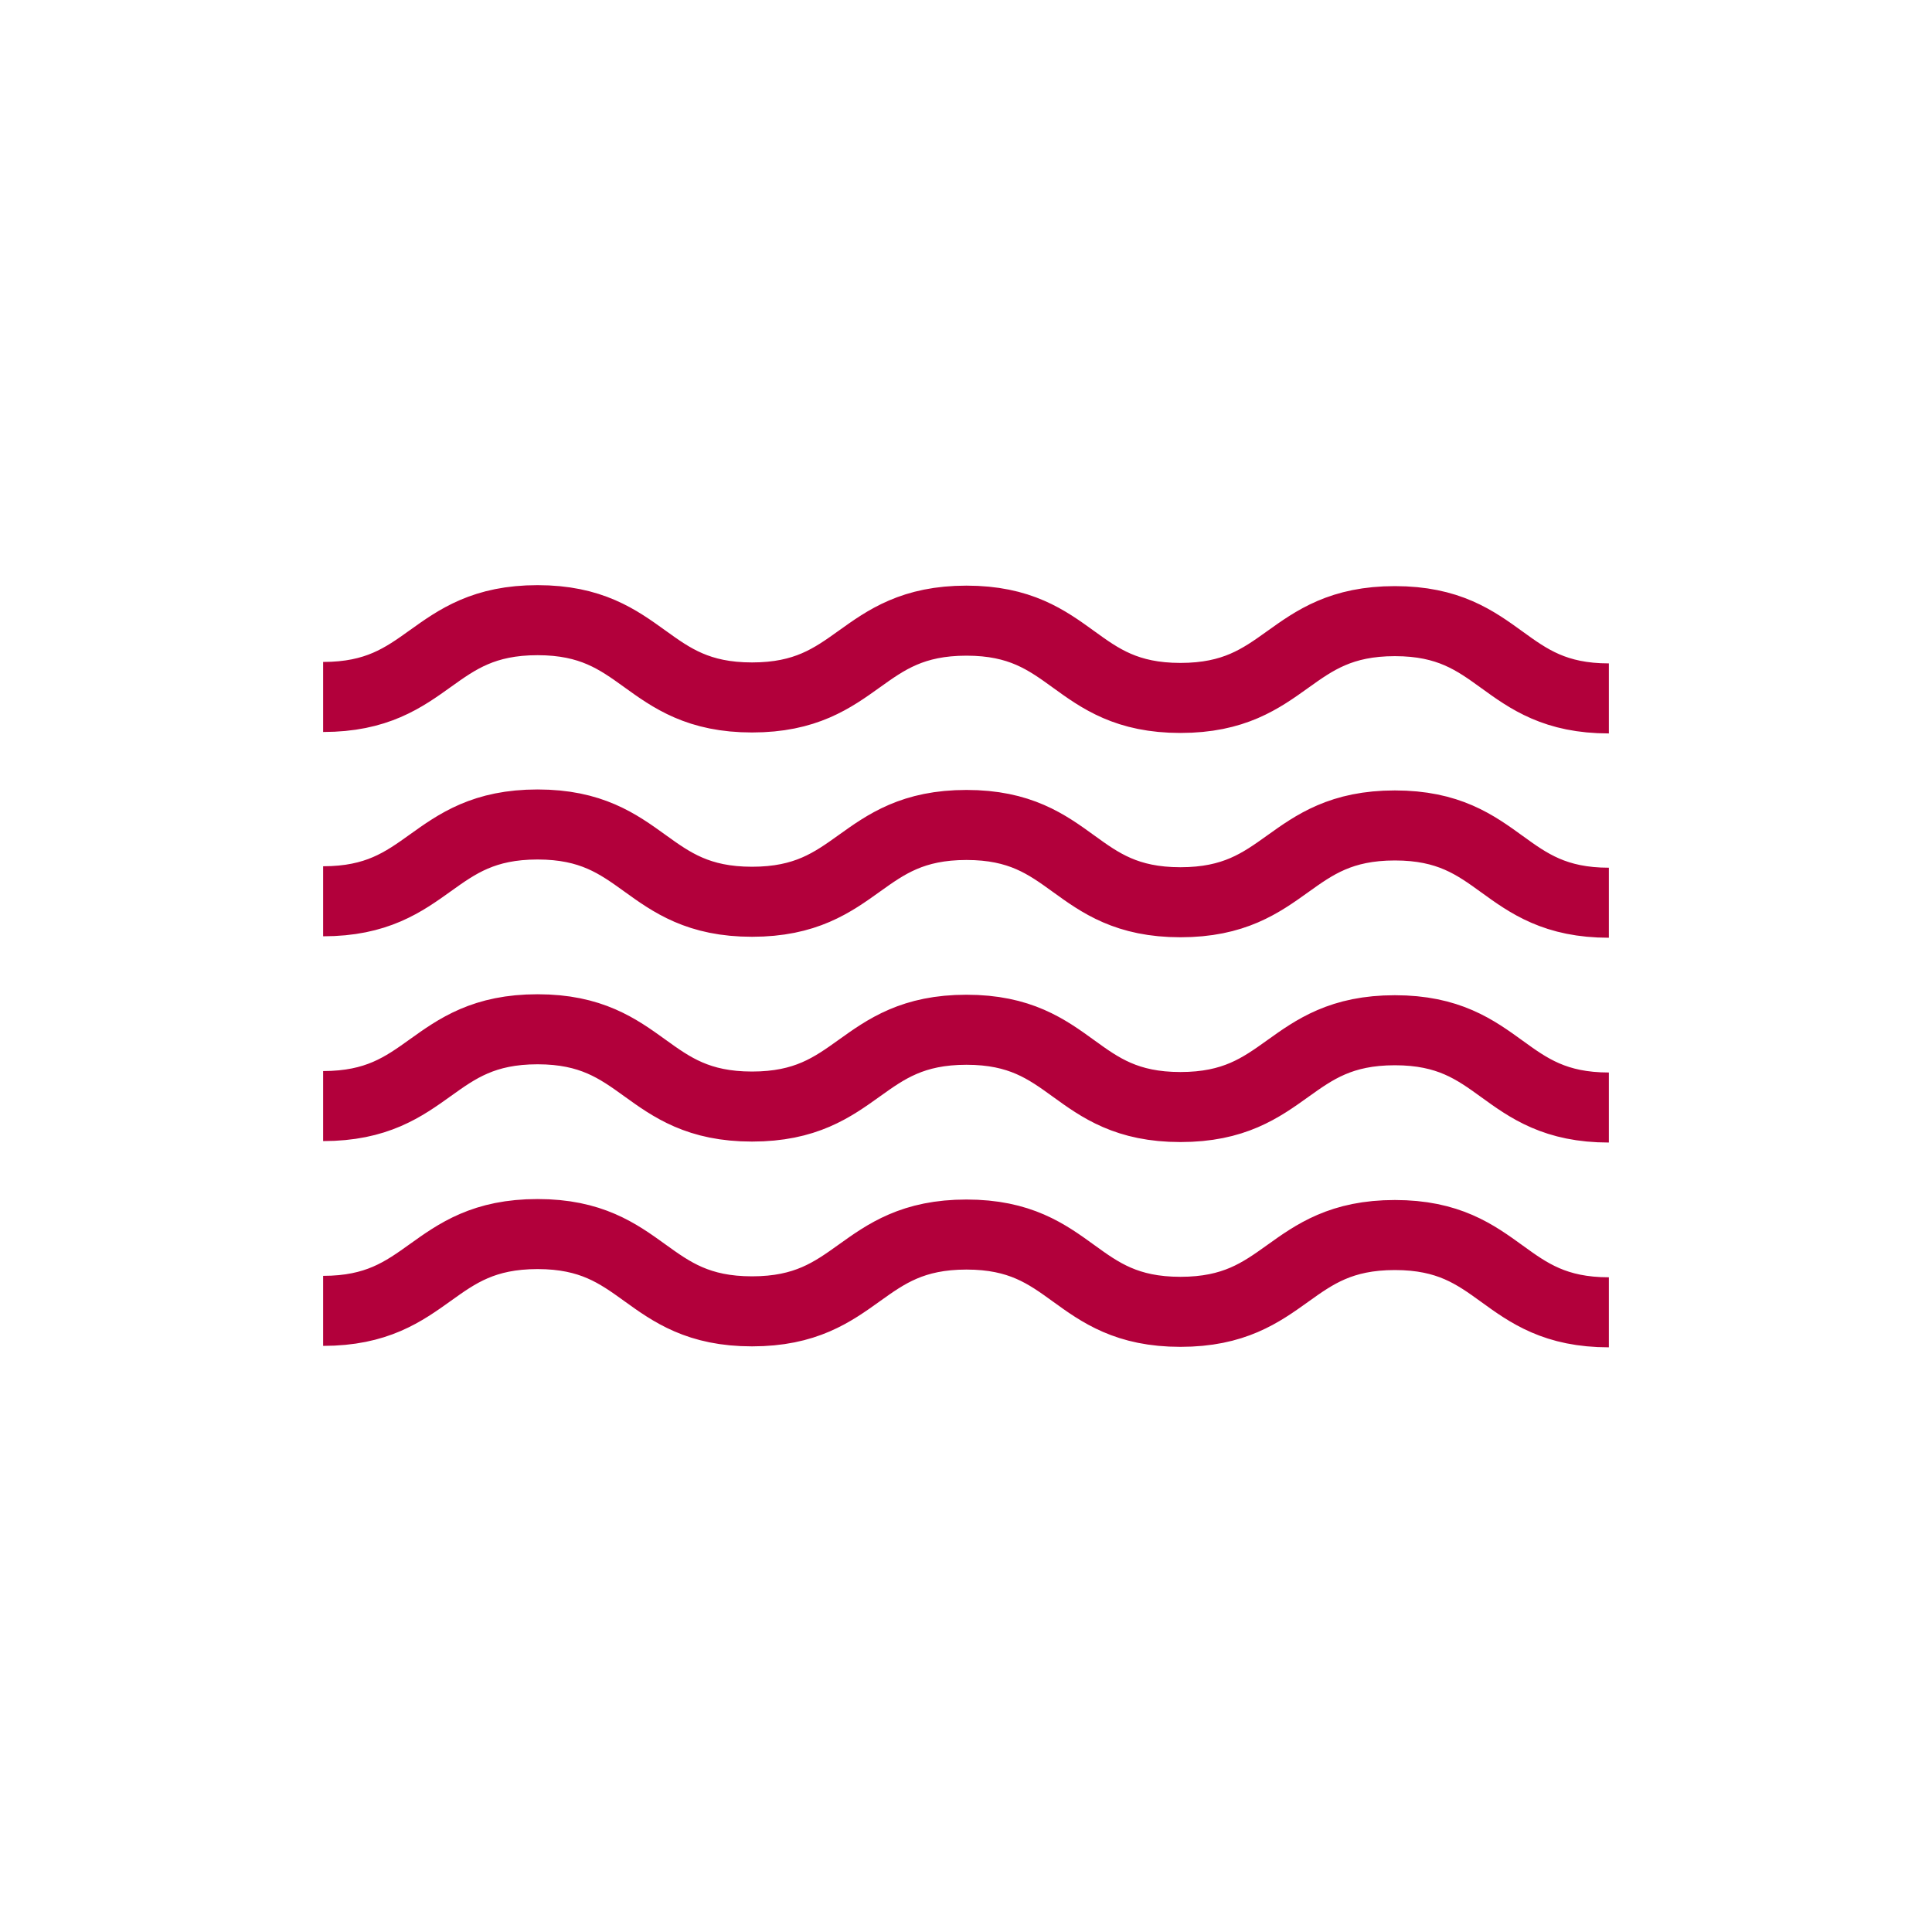
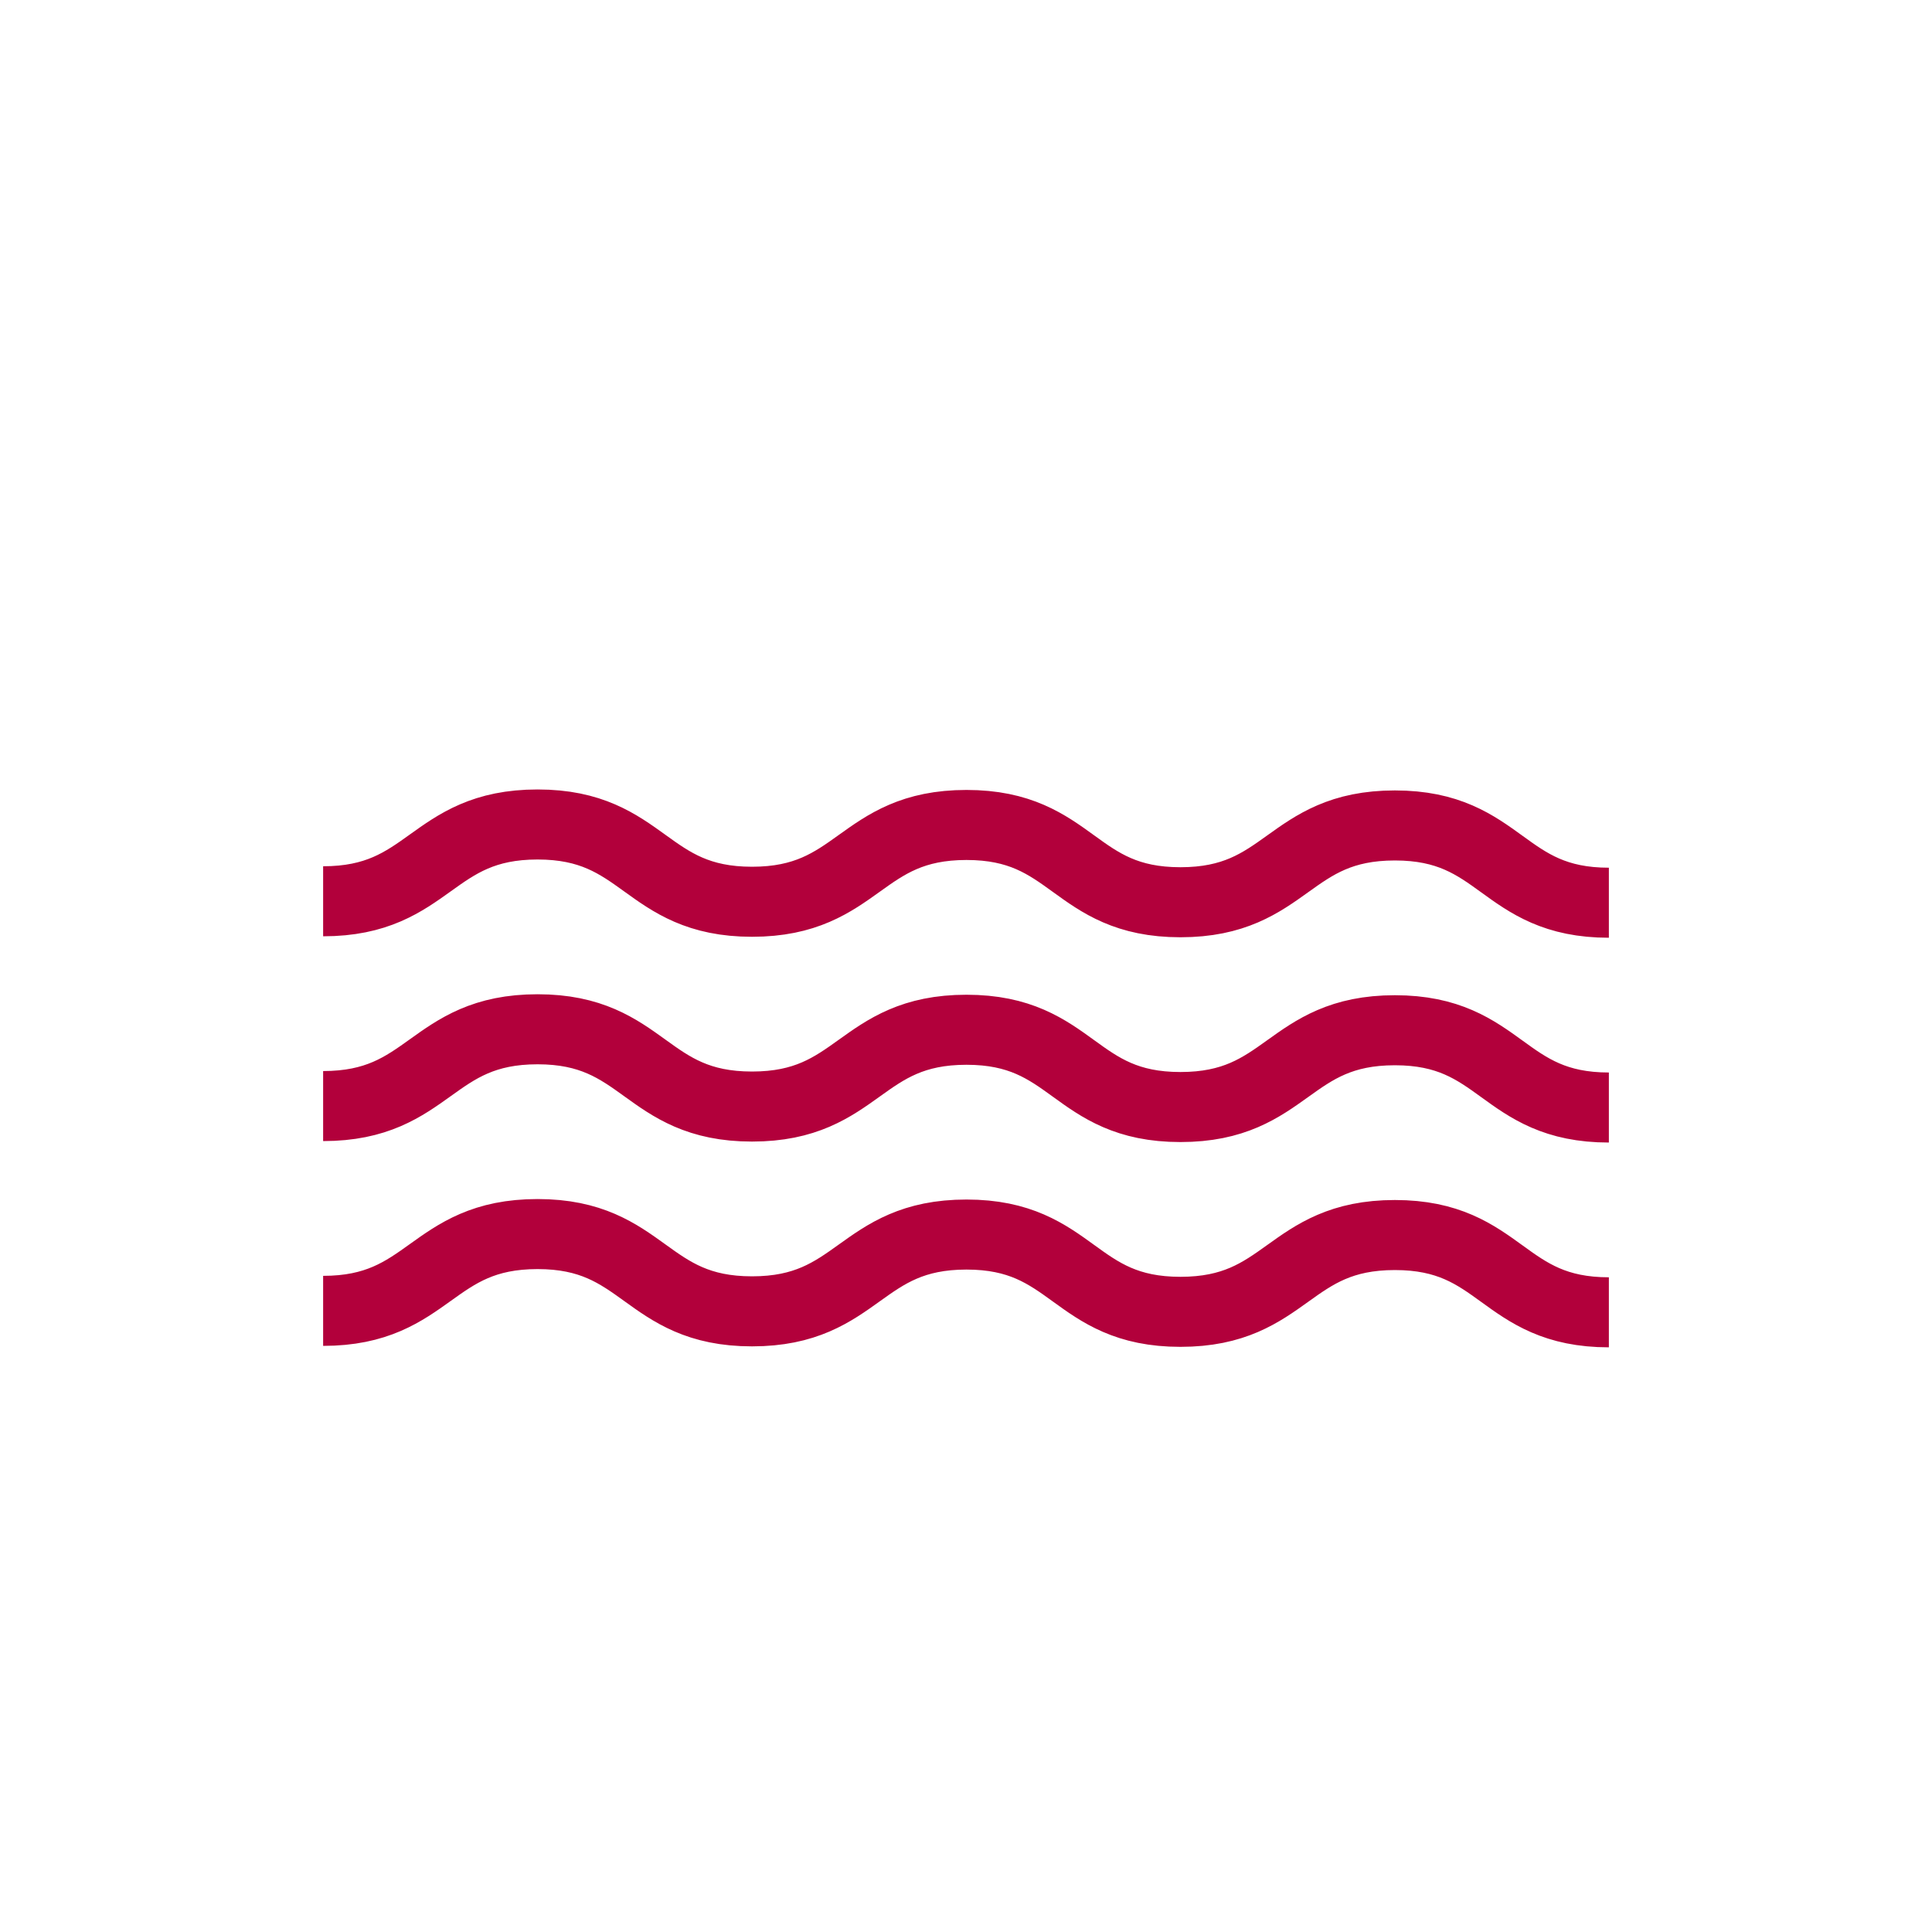
<svg xmlns="http://www.w3.org/2000/svg" id="Layer_1" data-name="Layer 1" viewBox="0 0 40 40">
  <defs>
    <style> .cls-1 { fill: none; stroke: #b2003b; stroke-linejoin: round; stroke-width: 1.45px; } </style>
  </defs>
-   <path class="cls-1" d="M33.31,14.46c-2.22,0-2.21-1.6-4.43-1.6s-2.22,1.59-4.44,1.59-2.21-1.6-4.43-1.6-2.22,1.59-4.44,1.59c-2.22,0-2.22-1.6-4.44-1.6-2.22,0-2.22,1.59-4.44,1.59" />
  <path class="cls-1" d="M33.31,18.69c-2.22,0-2.21-1.6-4.43-1.6-2.22,0-2.22,1.59-4.44,1.59s-2.21-1.6-4.43-1.6-2.22,1.59-4.44,1.59-2.22-1.6-4.44-1.6c-2.22,0-2.22,1.59-4.44,1.59" />
  <path class="cls-1" d="M33.31,22.93c-2.22,0-2.21-1.6-4.43-1.6-2.22,0-2.22,1.59-4.44,1.59-2.22,0-2.21-1.6-4.43-1.6s-2.22,1.59-4.44,1.59-2.22-1.6-4.44-1.6c-2.22,0-2.22,1.59-4.44,1.59" />
  <path class="cls-1" d="M33.31,27.17c-2.22,0-2.21-1.6-4.43-1.6s-2.22,1.59-4.44,1.59-2.21-1.6-4.43-1.6-2.22,1.59-4.44,1.59c-2.22,0-2.22-1.6-4.44-1.6-2.22,0-2.22,1.59-4.44,1.59" />
</svg>